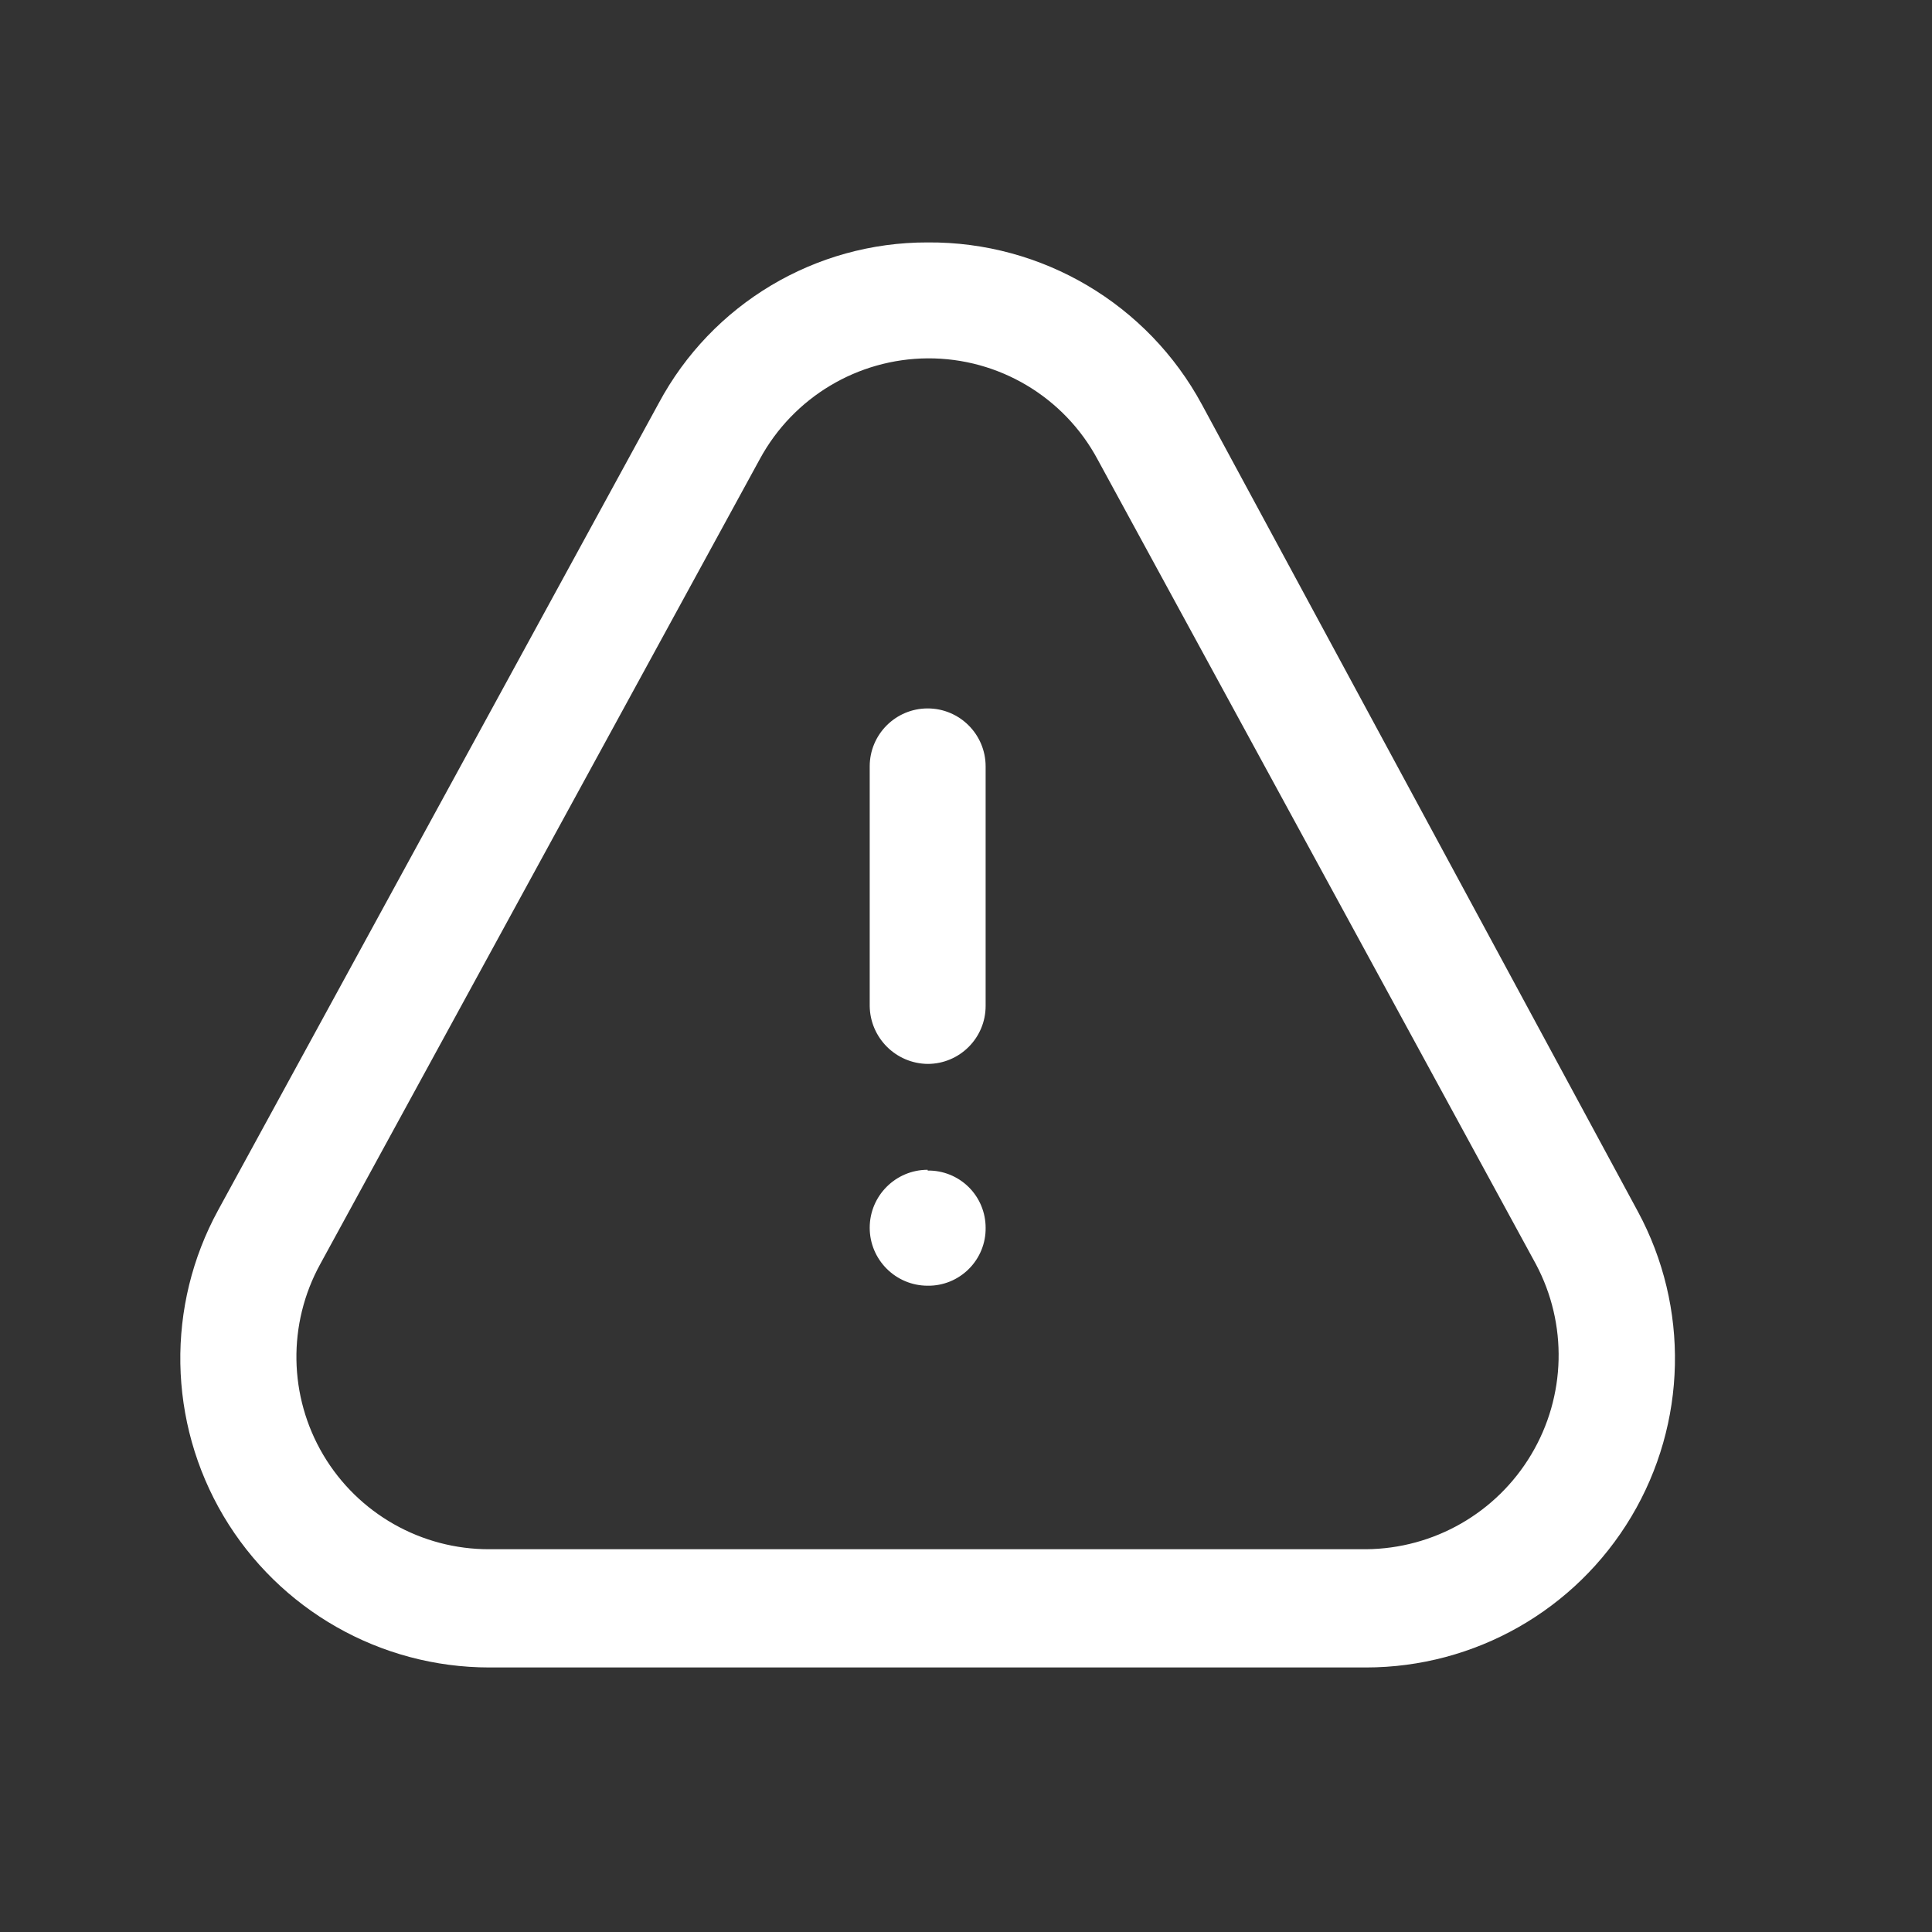
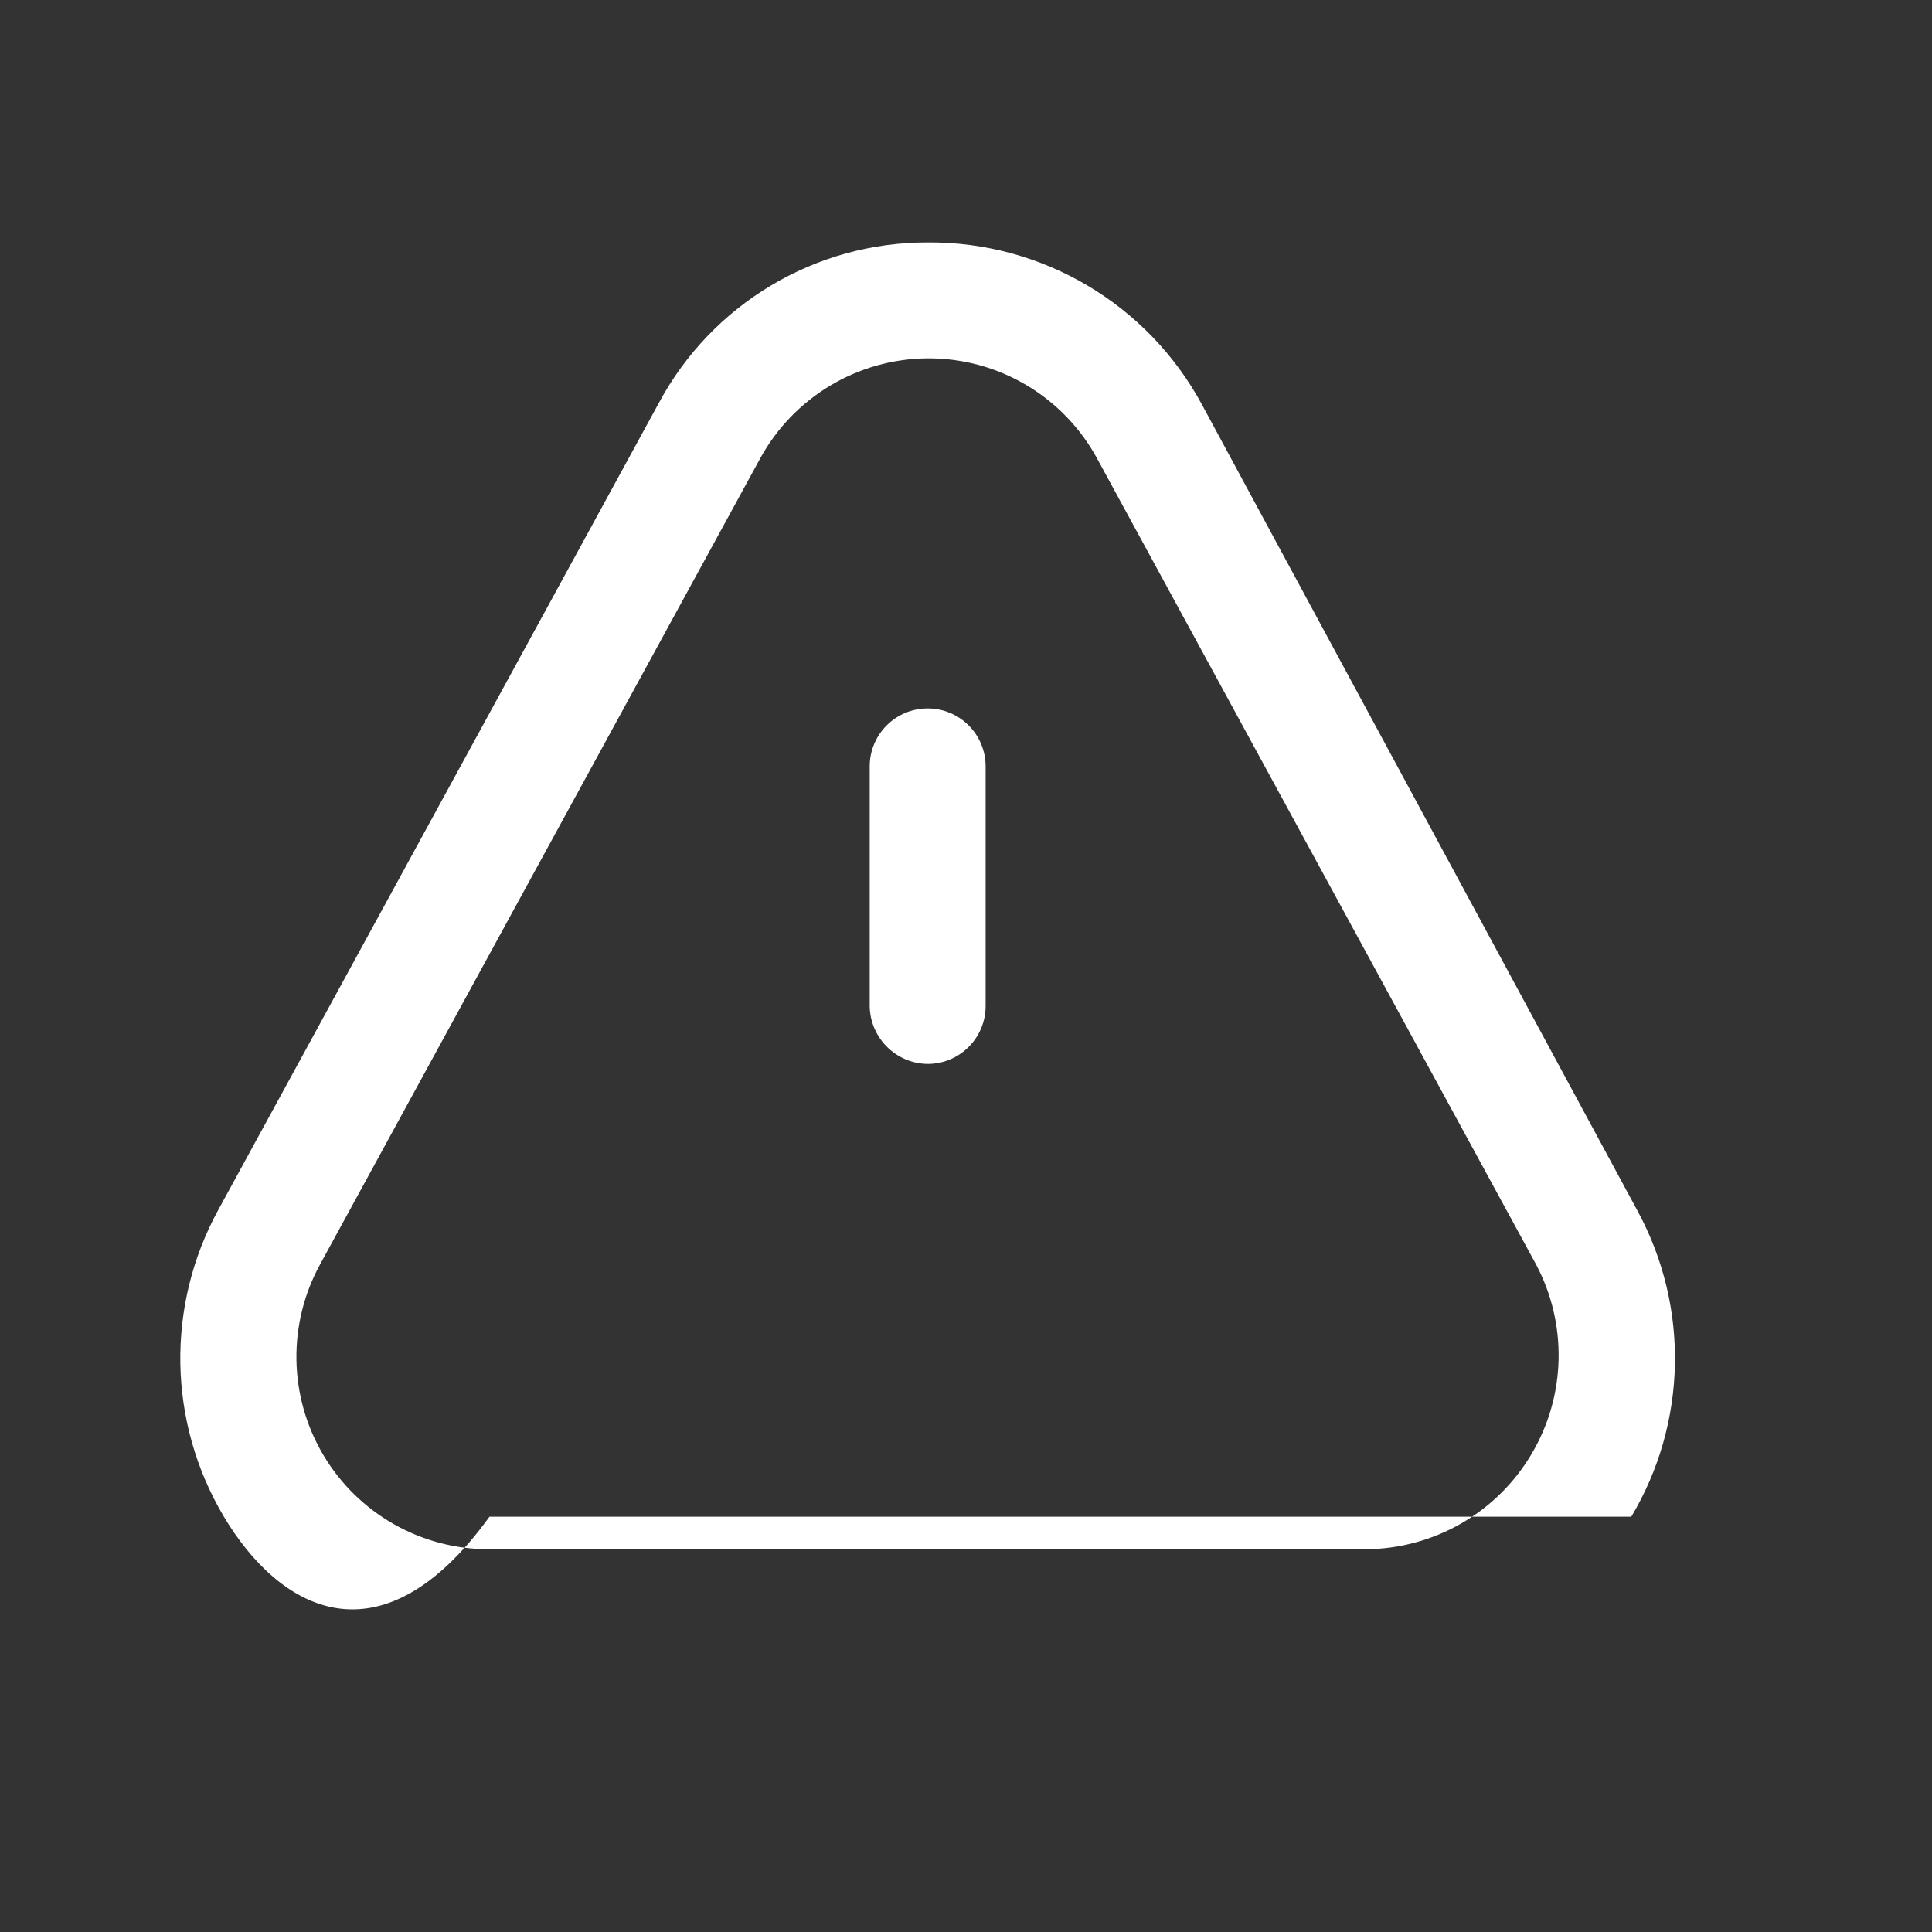
<svg xmlns="http://www.w3.org/2000/svg" width="25" height="25" viewBox="0 0 25 25" fill="none">
  <rect x="0" y="0" width="25" height="25" fill="#333333" stroke="none" />
-   <path fill-rule="evenodd" clip-rule="evenodd" d="M8.524 5.217C9.211 3.934 10.549 3.134 12.004 3.137C13.485 3.126 14.851 3.934 15.554 5.237L21.194 15.677C21.863 16.916 21.831 18.416 21.109 19.626C20.387 20.836 19.083 21.577 17.674 21.577H6.334C4.921 21.577 3.613 20.832 2.892 19.617C2.172 18.401 2.146 16.896 2.824 15.657L8.524 5.217ZM14.204 5.947C13.77 5.136 12.923 4.632 12.004 4.637C11.098 4.643 10.267 5.141 9.834 5.937L4.144 16.357C3.719 17.13 3.734 18.069 4.184 18.828C4.634 19.586 5.452 20.05 6.334 20.047H17.674C18.553 20.041 19.364 19.577 19.814 18.822C20.265 18.067 20.287 17.132 19.874 16.357L14.204 5.947Z" fill="white" />
-   <path d="M12.004 15.137C11.59 15.137 11.254 15.473 11.254 15.887C11.254 16.301 11.59 16.637 12.004 16.637C12.204 16.64 12.396 16.561 12.537 16.42C12.678 16.279 12.757 16.087 12.754 15.887C12.754 15.689 12.675 15.499 12.534 15.36C12.393 15.221 12.202 15.144 12.004 15.147V15.137Z" fill="white" />
+   <path fill-rule="evenodd" clip-rule="evenodd" d="M8.524 5.217C9.211 3.934 10.549 3.134 12.004 3.137C13.485 3.126 14.851 3.934 15.554 5.237L21.194 15.677C21.863 16.916 21.831 18.416 21.109 19.626H6.334C4.921 21.577 3.613 20.832 2.892 19.617C2.172 18.401 2.146 16.896 2.824 15.657L8.524 5.217ZM14.204 5.947C13.77 5.136 12.923 4.632 12.004 4.637C11.098 4.643 10.267 5.141 9.834 5.937L4.144 16.357C3.719 17.13 3.734 18.069 4.184 18.828C4.634 19.586 5.452 20.05 6.334 20.047H17.674C18.553 20.041 19.364 19.577 19.814 18.822C20.265 18.067 20.287 17.132 19.874 16.357L14.204 5.947Z" fill="white" />
  <path d="M12.004 13.767C11.592 13.762 11.259 13.429 11.254 13.017V9.917C11.254 9.503 11.59 9.167 12.004 9.167C12.418 9.167 12.754 9.503 12.754 9.917V13.017C12.754 13.431 12.418 13.767 12.004 13.767Z" fill="white" />
</svg>